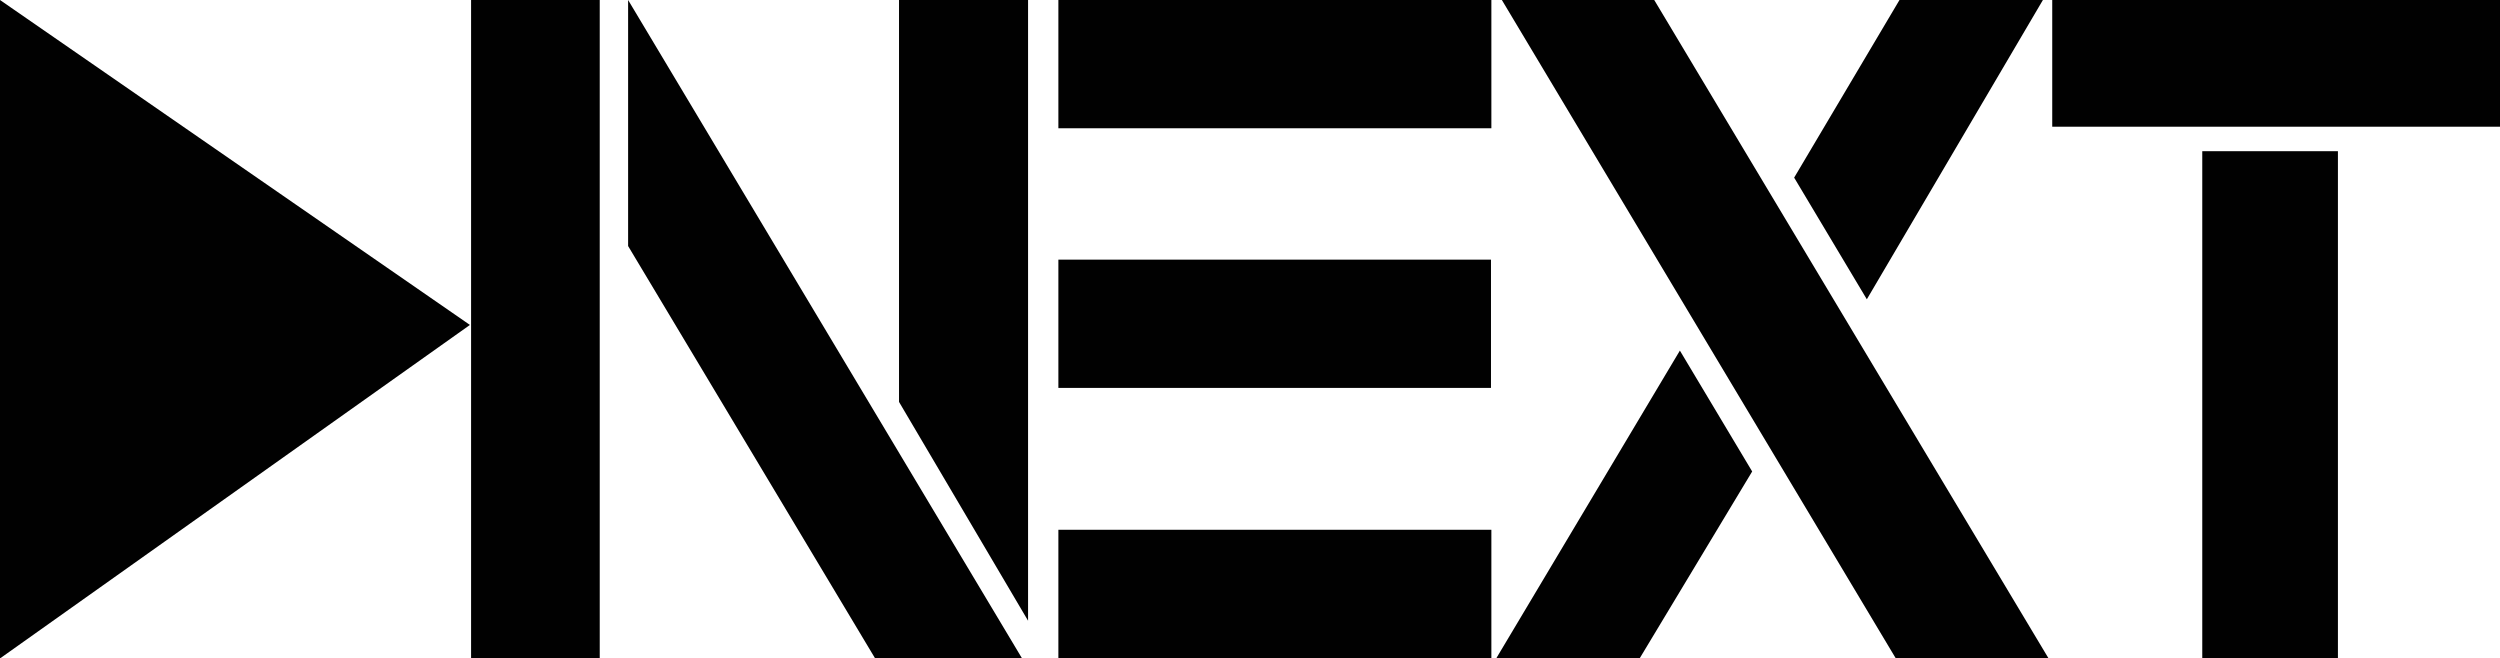
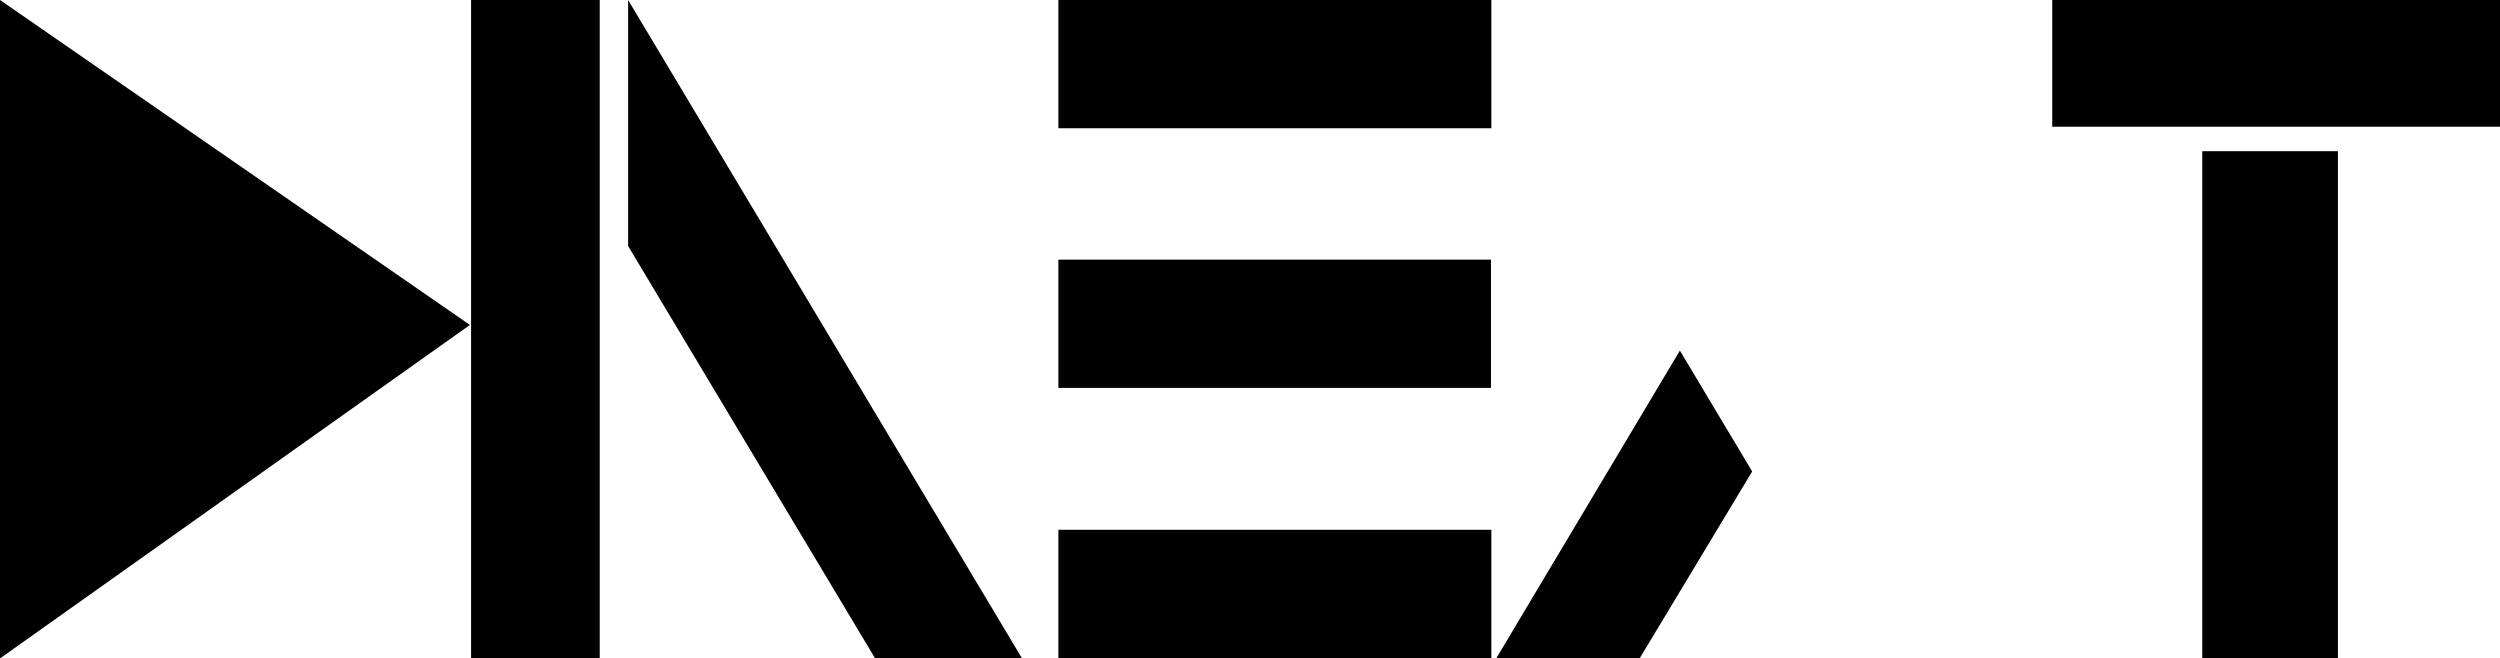
<svg xmlns="http://www.w3.org/2000/svg" id="Layer_1" data-name="Layer 1" width="64.32" height="16.93" viewBox="0 0 64.32 16.93">
-   <polygon points="23.13 0 23.13 10.34 26.45 15.97 26.45 0 23.13 0" style="fill:#010101" />
  <rect x="56.66" y="3.89" width="3.49" height="13.04" style="fill:#010101" />
  <polygon points="16.16 0 16.16 6.33 22.51 16.93 26.29 16.93 16.16 0" style="fill:#010101" />
  <rect x="27.23" width="11.14" height="3.3" style="fill:#010101" />
  <rect x="27.23" y="6.68" width="11.13" height="3.3" style="fill:#010101" />
  <rect x="27.23" y="13.63" width="11.14" height="3.3" style="fill:#010101" />
-   <polygon points="38.64 0 48.77 16.93 52.7 16.93 42.56 0 38.64 0" style="fill:#010101" />
-   <polygon points="48.87 0 46.16 4.57 48.03 7.7 52.56 0 48.87 0" style="fill:#010101" />
  <polygon points="38.5 16.93 42.19 16.93 45.08 12.13 43.22 9.02 38.5 16.93" style="fill:#010101" />
  <rect x="52.8" width="11.52" height="3.26" style="fill:#010101" />
  <path d="M267.24,412.64v16.94L279.33,421Zm12.12,16.94h3.31V412.64h-3.31Z" transform="translate(-267.24 -412.64)" style="fill:#010101" />
</svg>